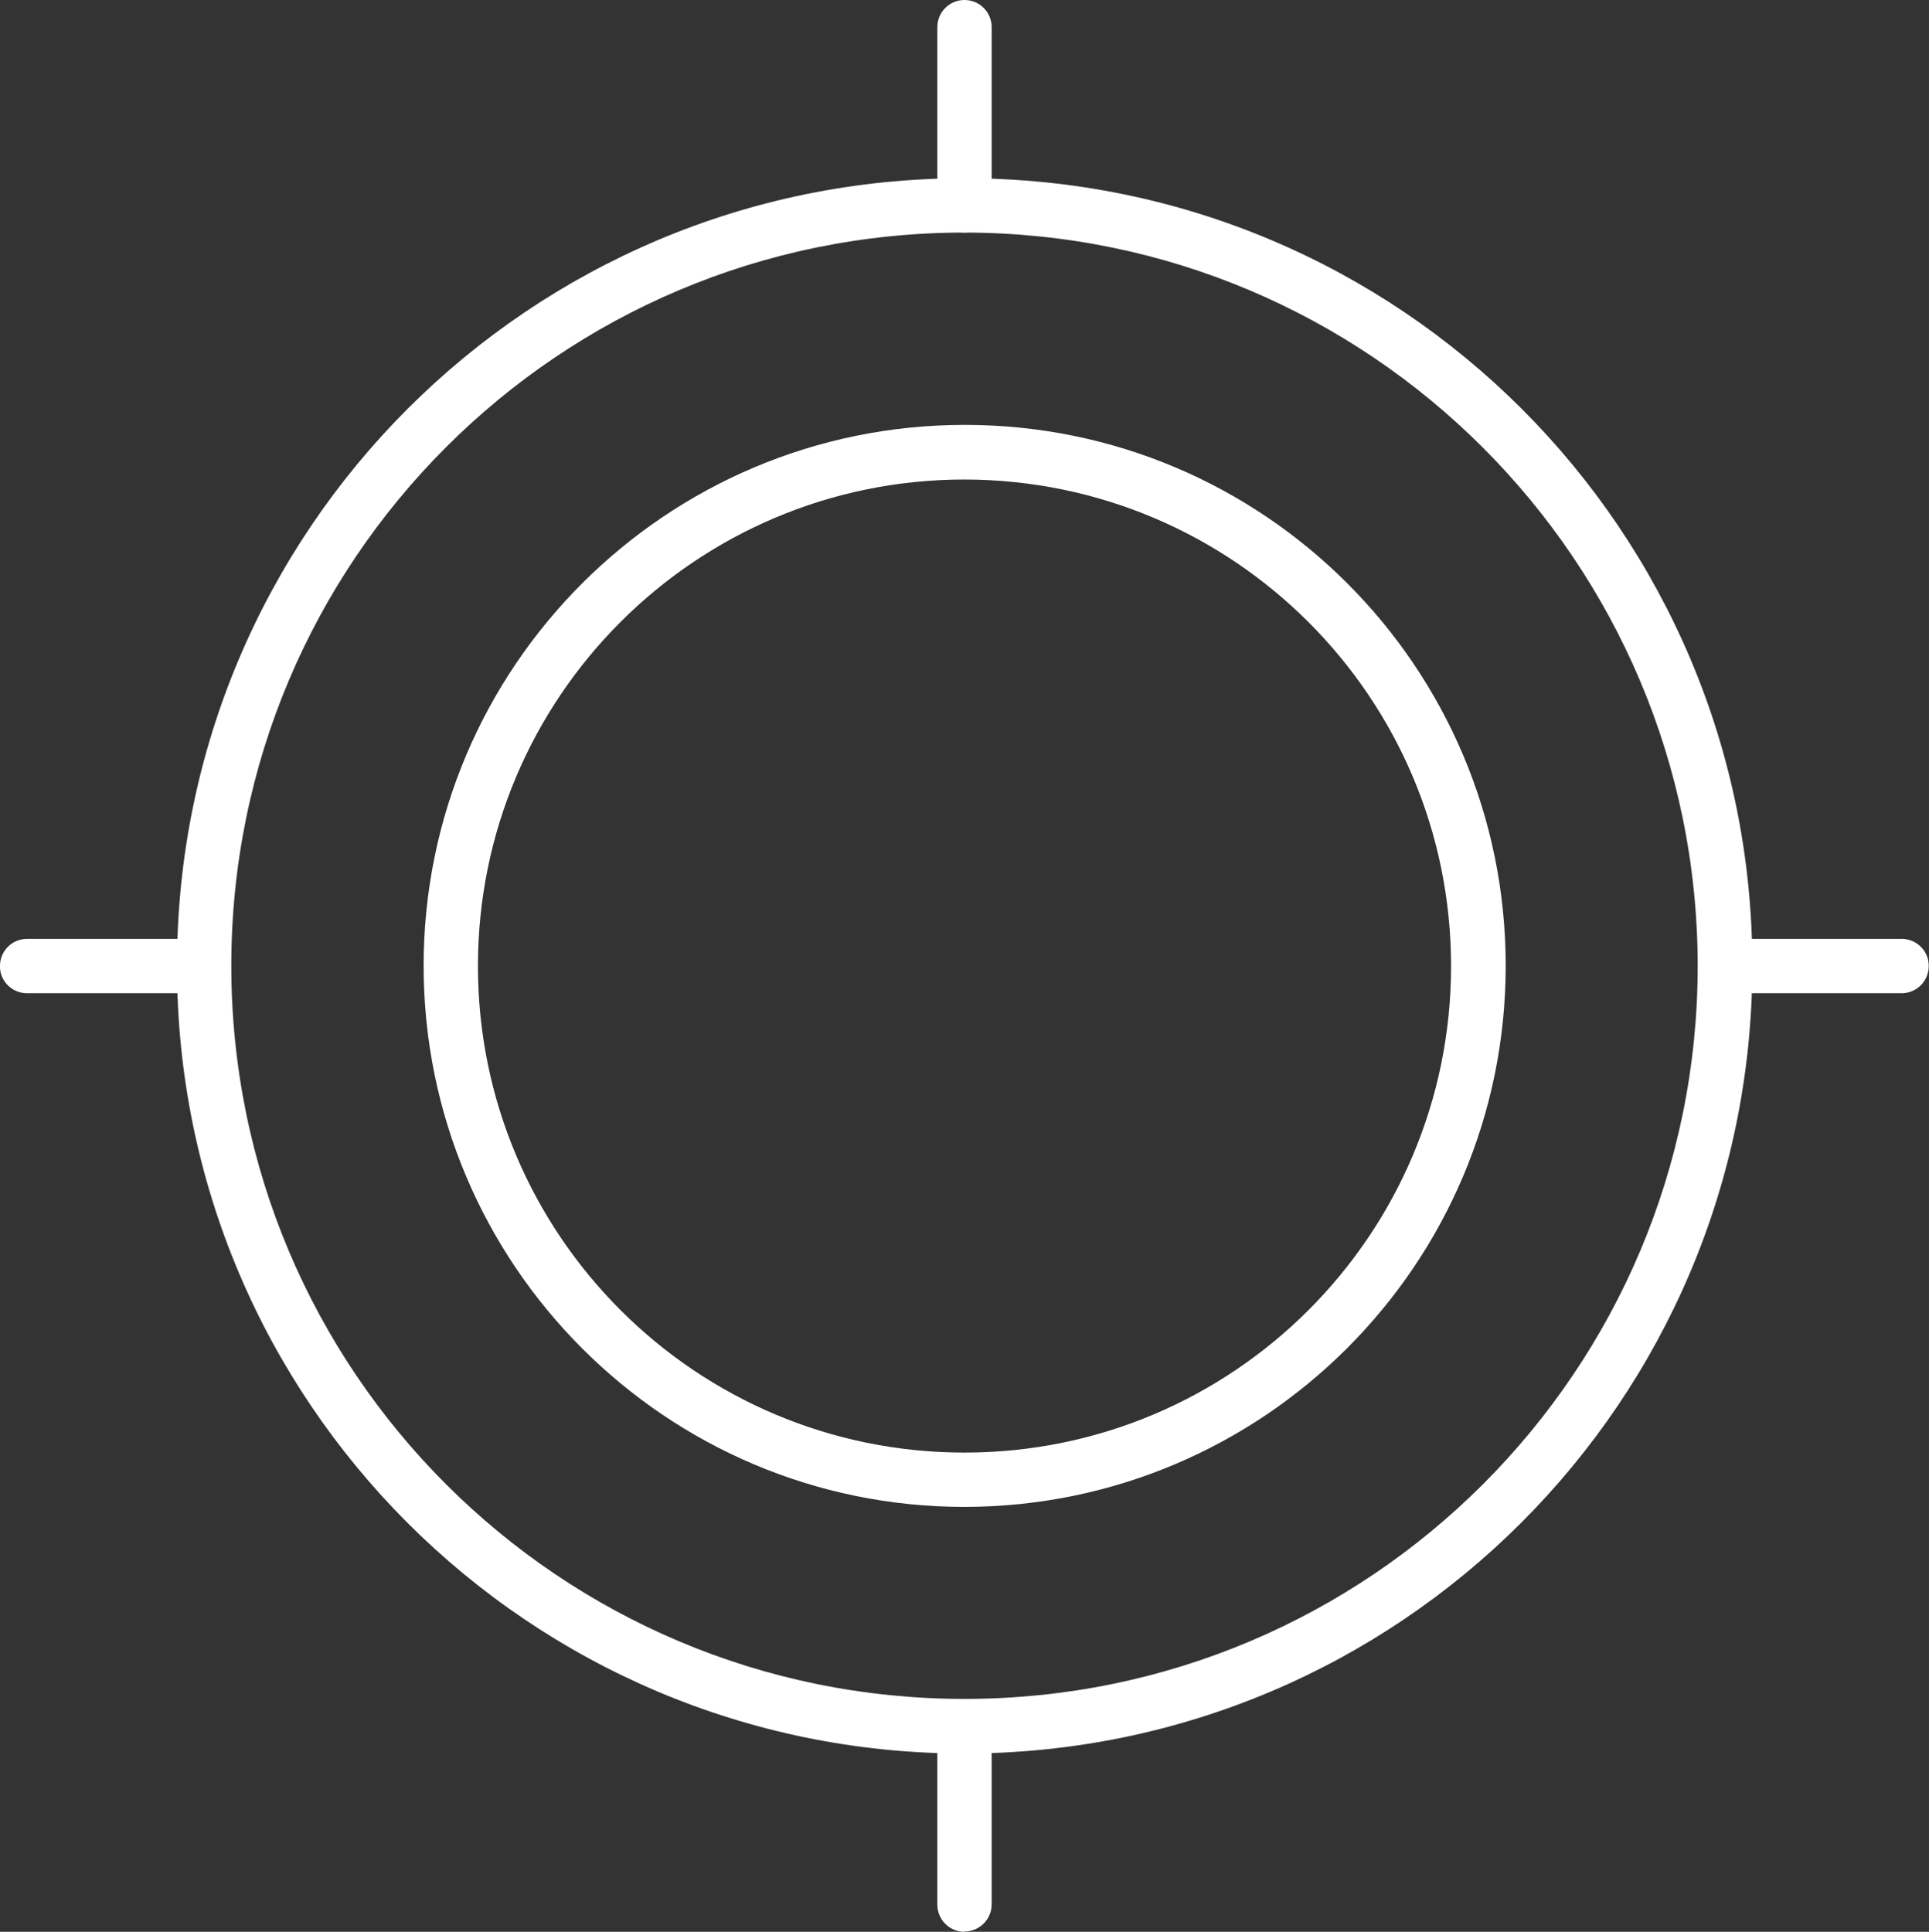
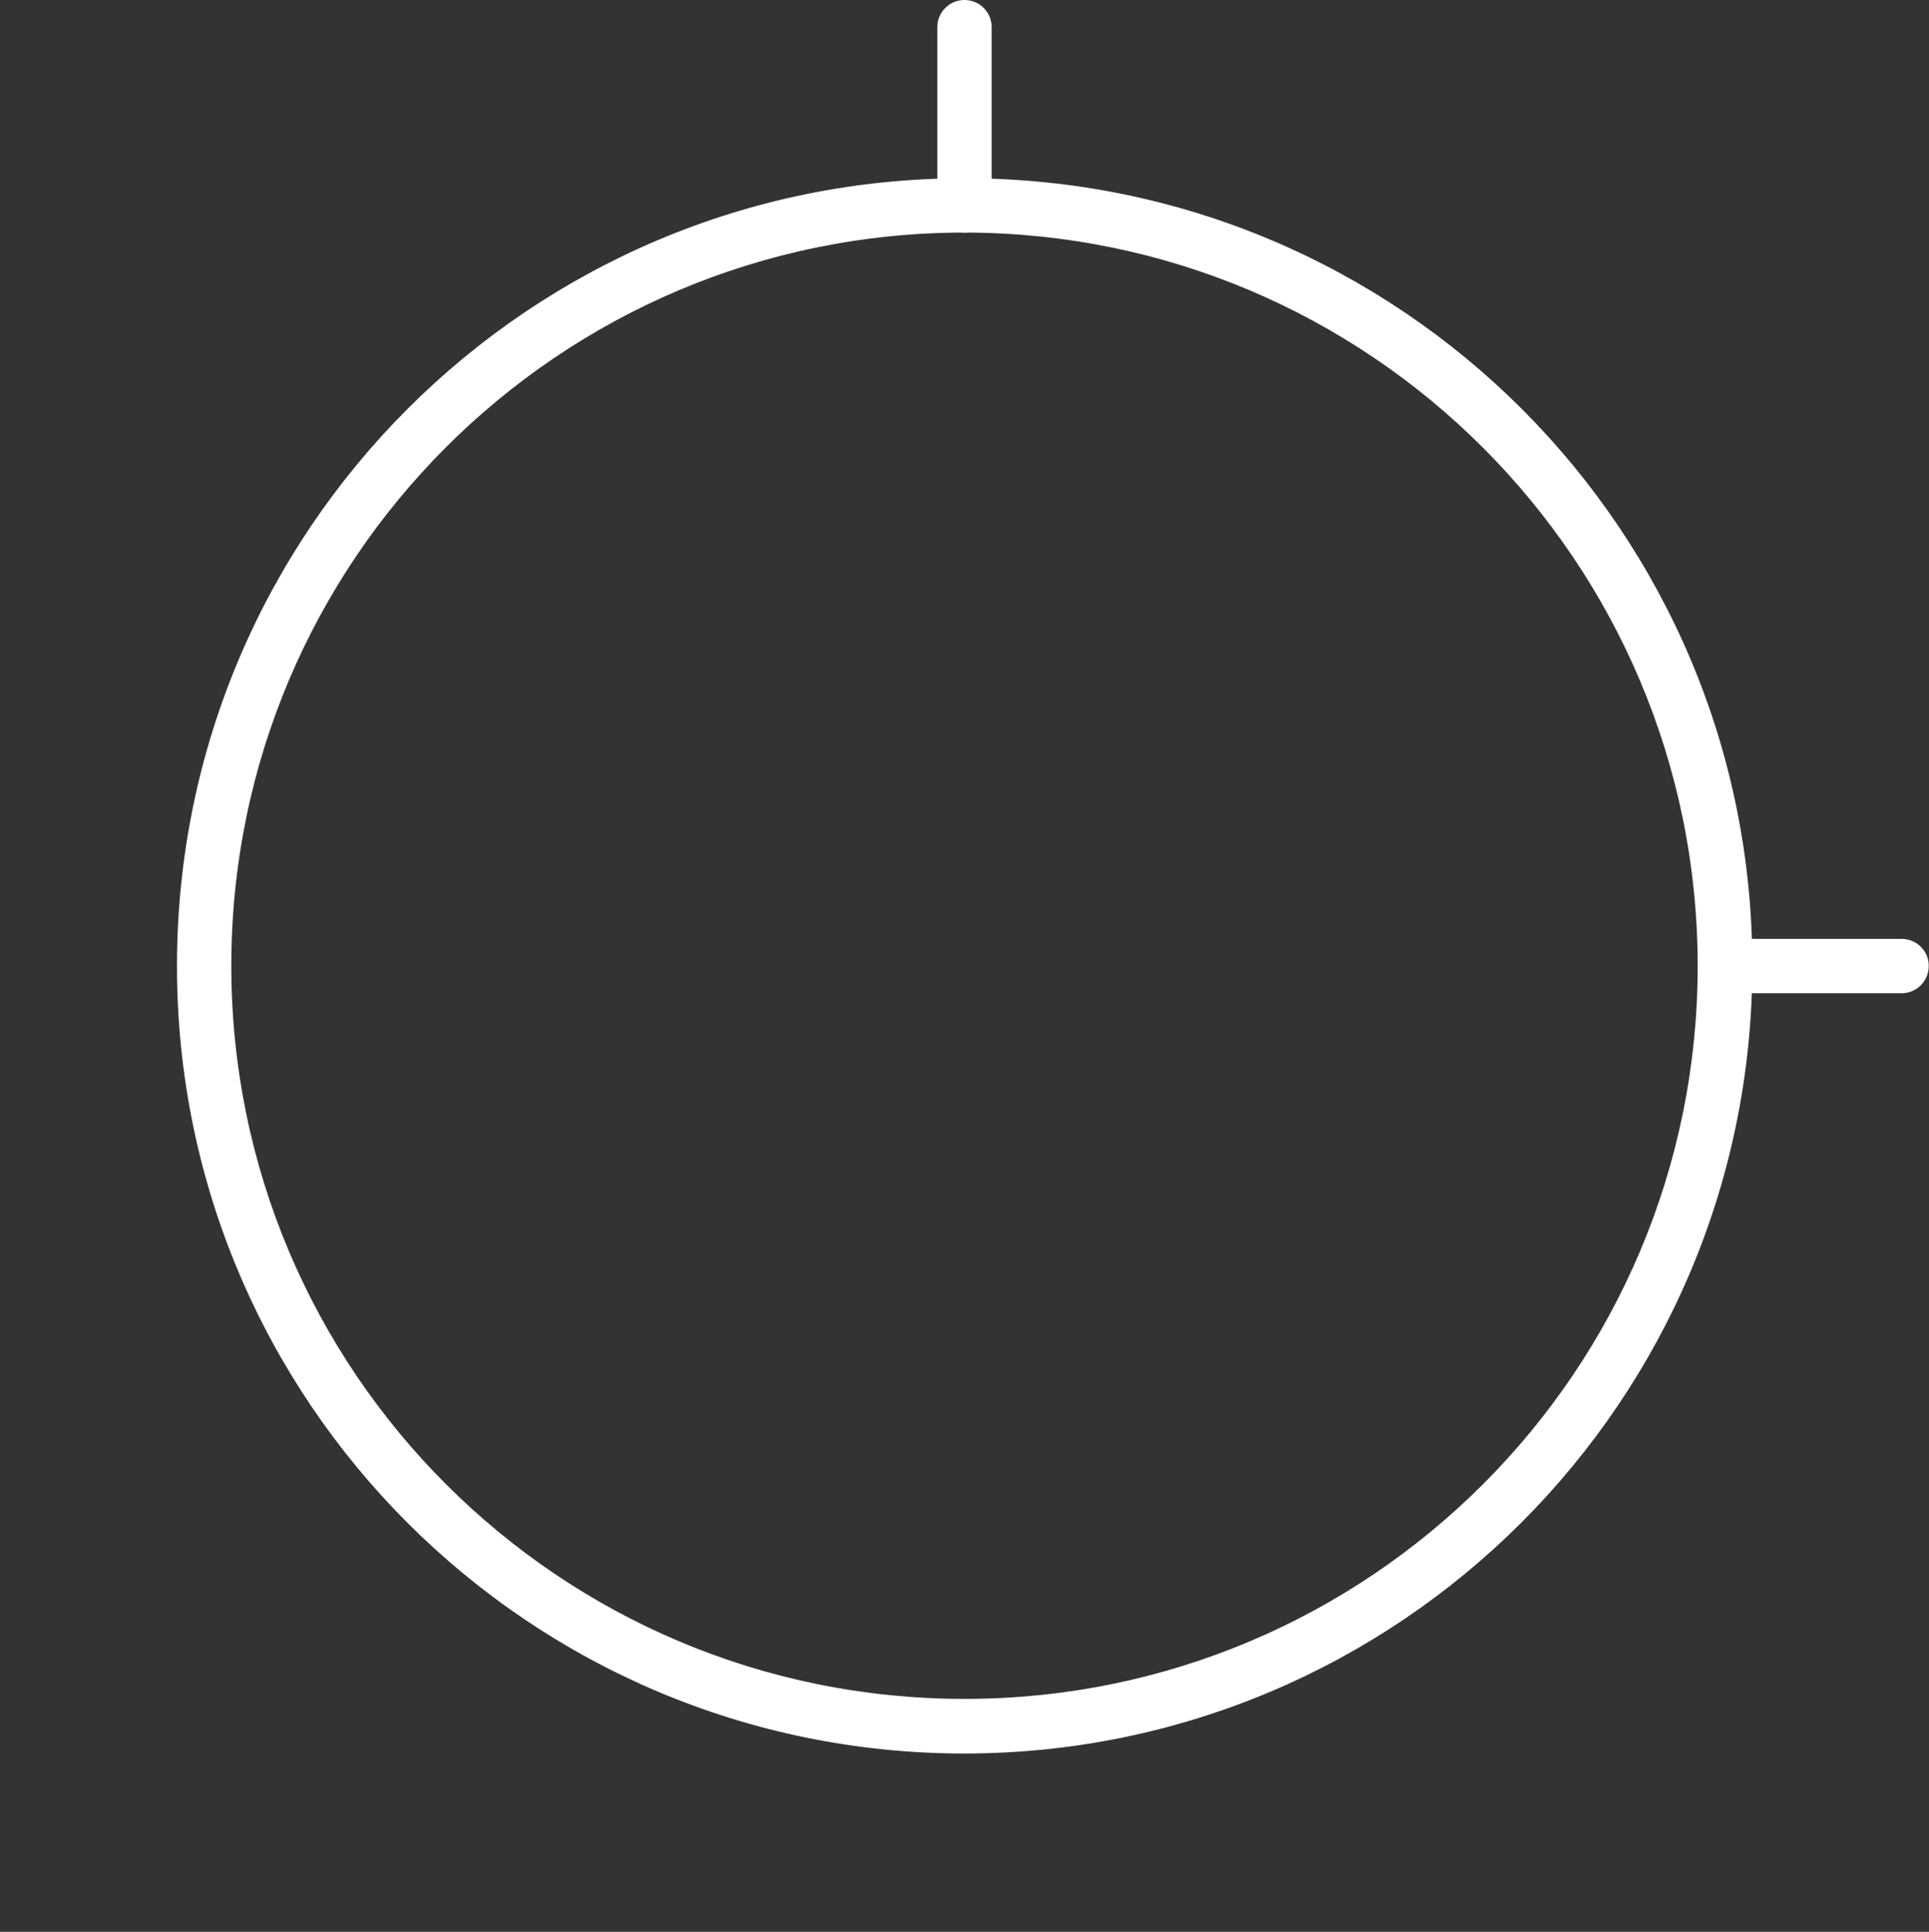
<svg xmlns="http://www.w3.org/2000/svg" id="Ebene_2" viewBox="0 0 60.38 60.47">
  <rect x="0" y="0" width="60.38" height="60.47" fill="#333333" stroke="none" />
  <defs>
    <style>.cls-1{fill:#fff;}</style>
  </defs>
  <g id="Ebene_1-2">
    <g id="Gruppe_150">
      <g id="Gruppe_149">
        <path id="Pfad_499" class="cls-1" d="M30.19,54.89c-13.62,0-24.66-11.04-24.65-24.66,0-13.62,11.04-24.66,24.66-24.65,13.62,0,24.66,11.04,24.65,24.66h0c-.02,13.61-11.05,24.64-24.66,24.65M30.19,7.28c-12.68,0-22.95,10.27-22.95,22.95,0,12.68,10.27,22.95,22.95,22.95,12.68,0,22.95-10.27,22.95-22.95h0c-.01-12.67-10.28-22.94-22.95-22.95" />
-         <path id="Pfad_500" class="cls-1" d="M30.19,47.17c-9.35,0-16.93-7.59-16.93-16.94,0-9.35,7.59-16.93,16.94-16.93,9.35,0,16.93,7.58,16.93,16.93,0,9.35-7.59,16.93-16.94,16.94M30.19,15.01c-8.41,0-15.23,6.82-15.23,15.23s6.82,15.23,15.23,15.23,15.23-6.82,15.23-15.23h0c0-8.41-6.82-15.22-15.23-15.23" />
        <path id="Pfad_501" class="cls-1" d="M30.19,7.28c-.47,0-.85-.38-.85-.85,0,0,0,0,0,0V.85C29.34.38,29.72,0,30.19,0c.47,0,.85.38.85.85h0v5.58c0,.47-.38.85-.85.85,0,0,0,0,0,0" />
-         <path id="Pfad_502" class="cls-1" d="M30.19,60.47c-.47,0-.85-.38-.85-.85,0,0,0,0,0,0v-5.58c0-.47.38-.85.85-.85.47,0,.85.38.85.85h0v5.57c0,.47-.38.85-.85.85,0,0,0,0,0,0" />
        <path id="Pfad_503" class="cls-1" d="M59.56,31.09h-5.57c-.47-.02-.84-.42-.81-.89.02-.44.37-.79.81-.81h5.57c.47.02.84.42.81.89-.02.44-.37.79-.81.81" />
-         <path id="Pfad_504" class="cls-1" d="M6.39,31.09H.81c-.47-.02-.84-.42-.81-.89.02-.44.37-.79.81-.81h5.58c.47.02.84.42.81.89-.02.44-.37.79-.81.81" />
      </g>
    </g>
  </g>
</svg>